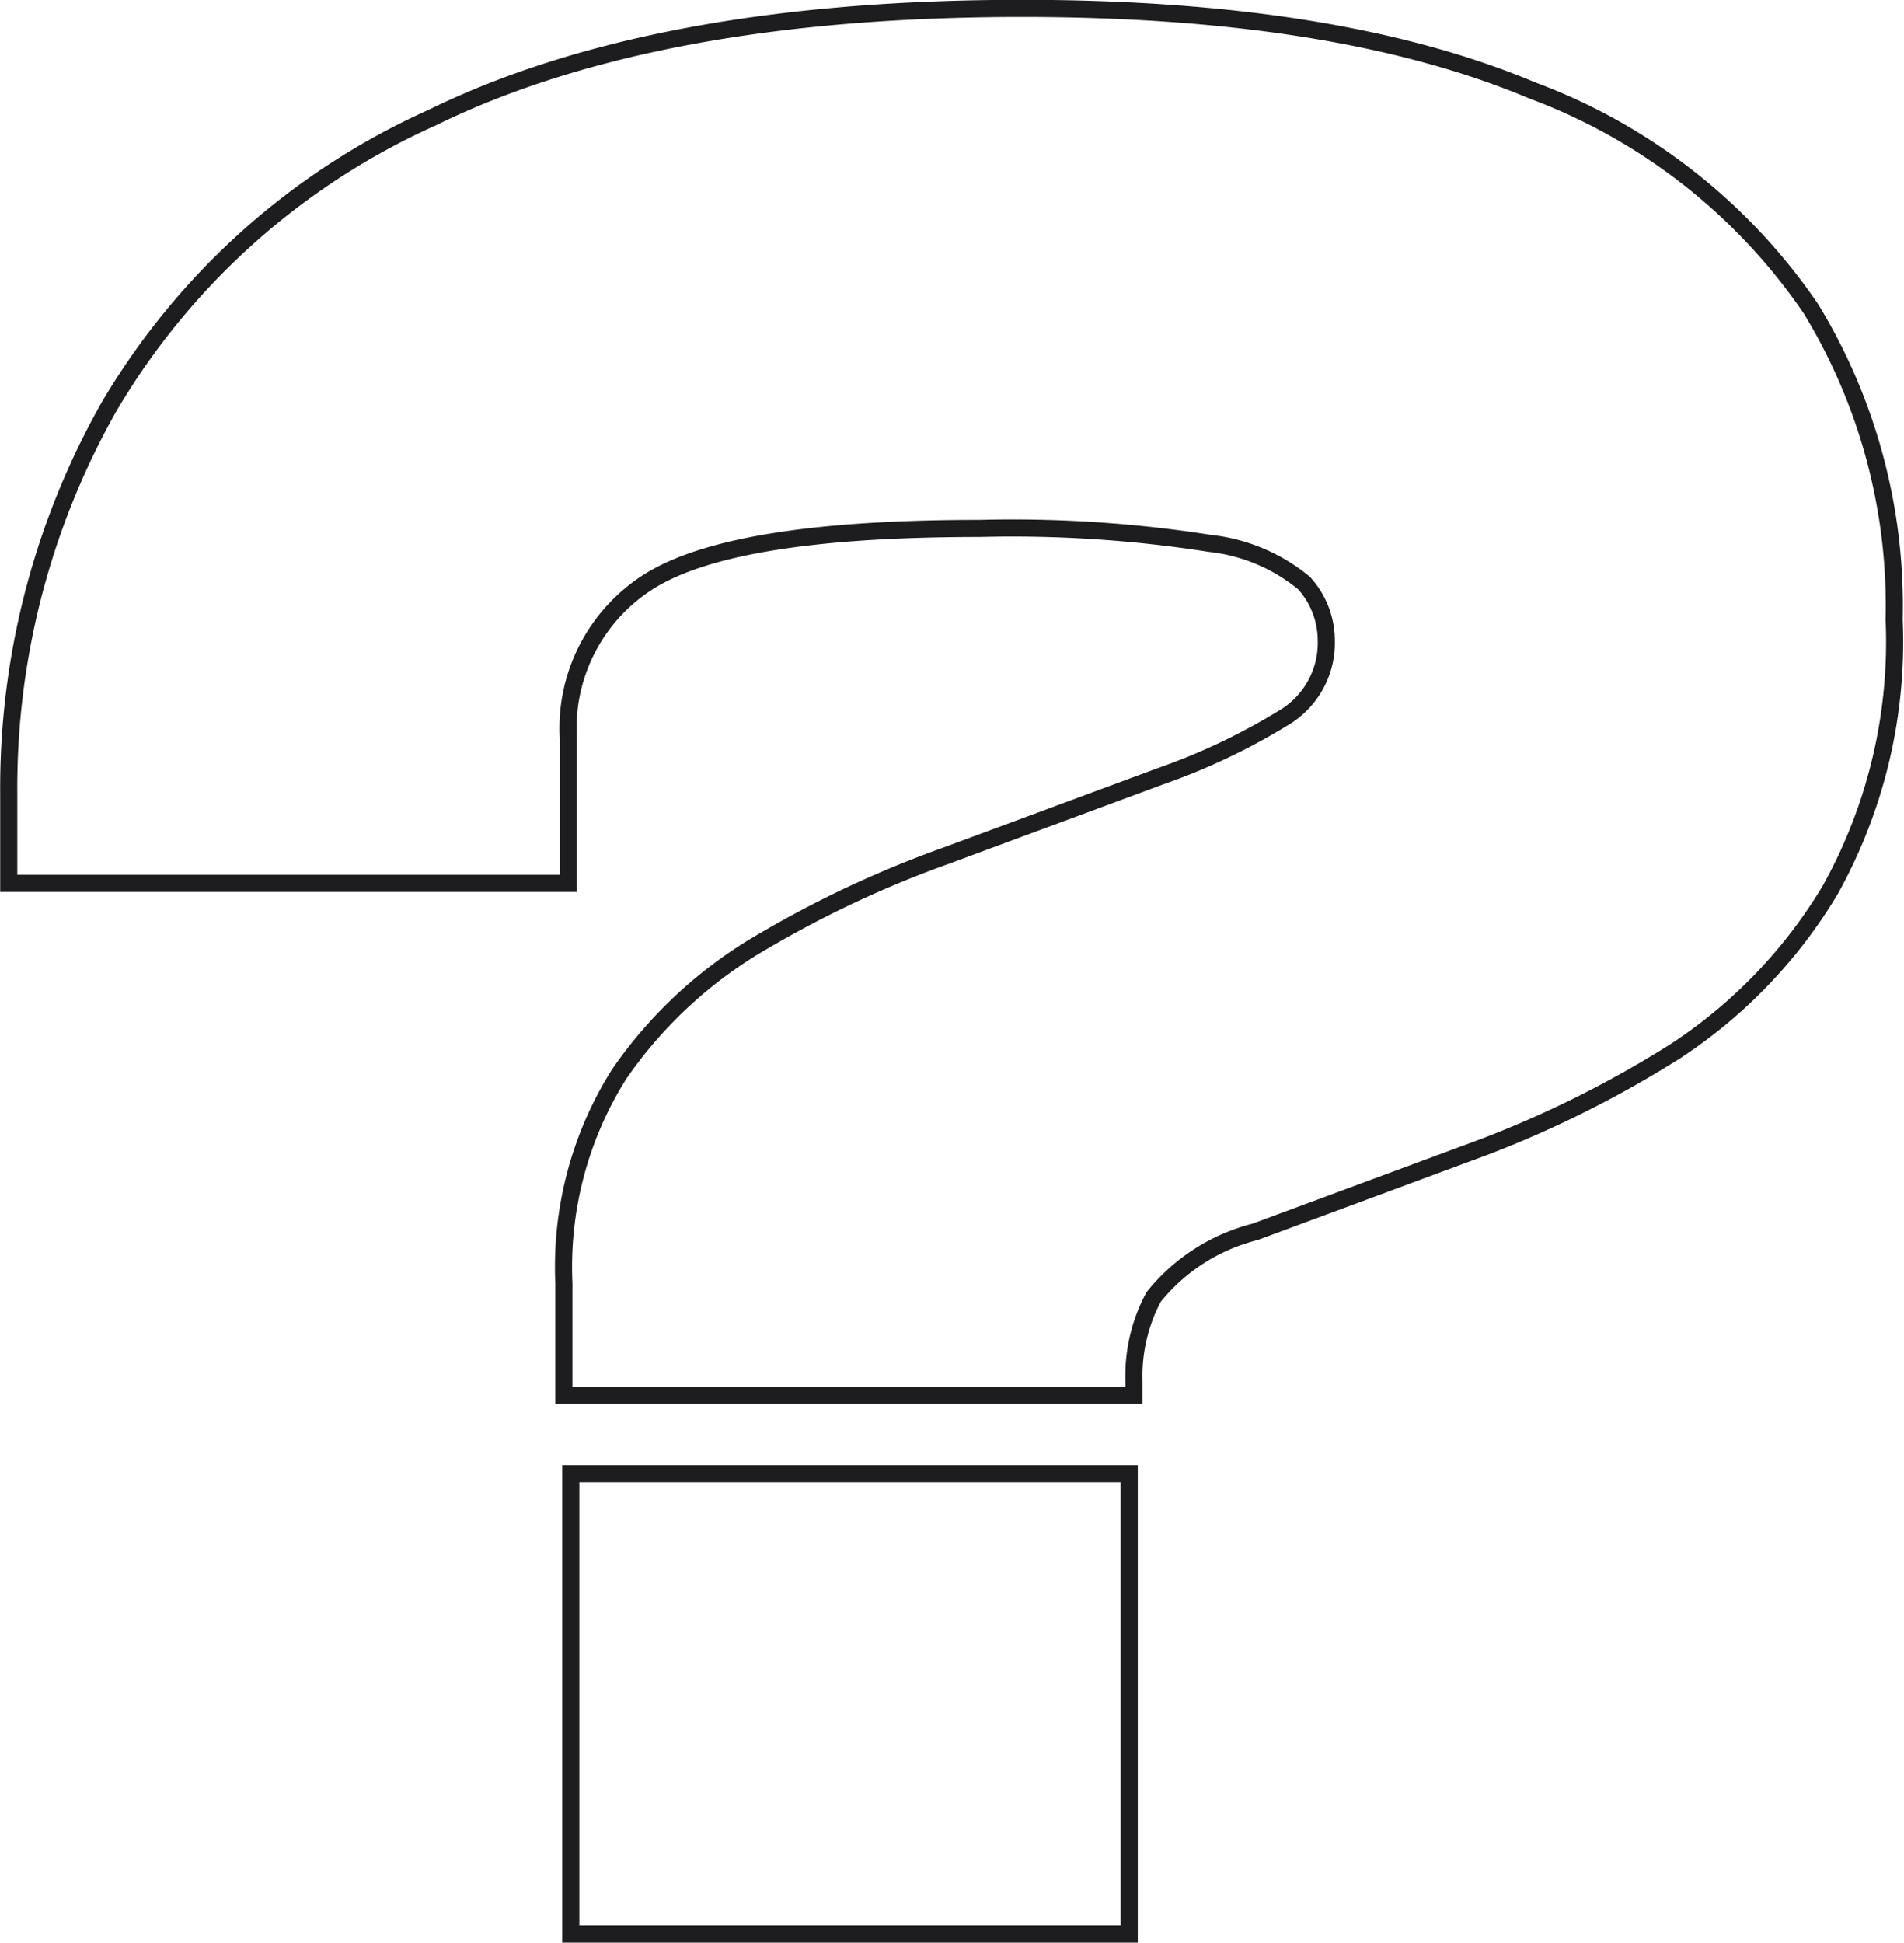
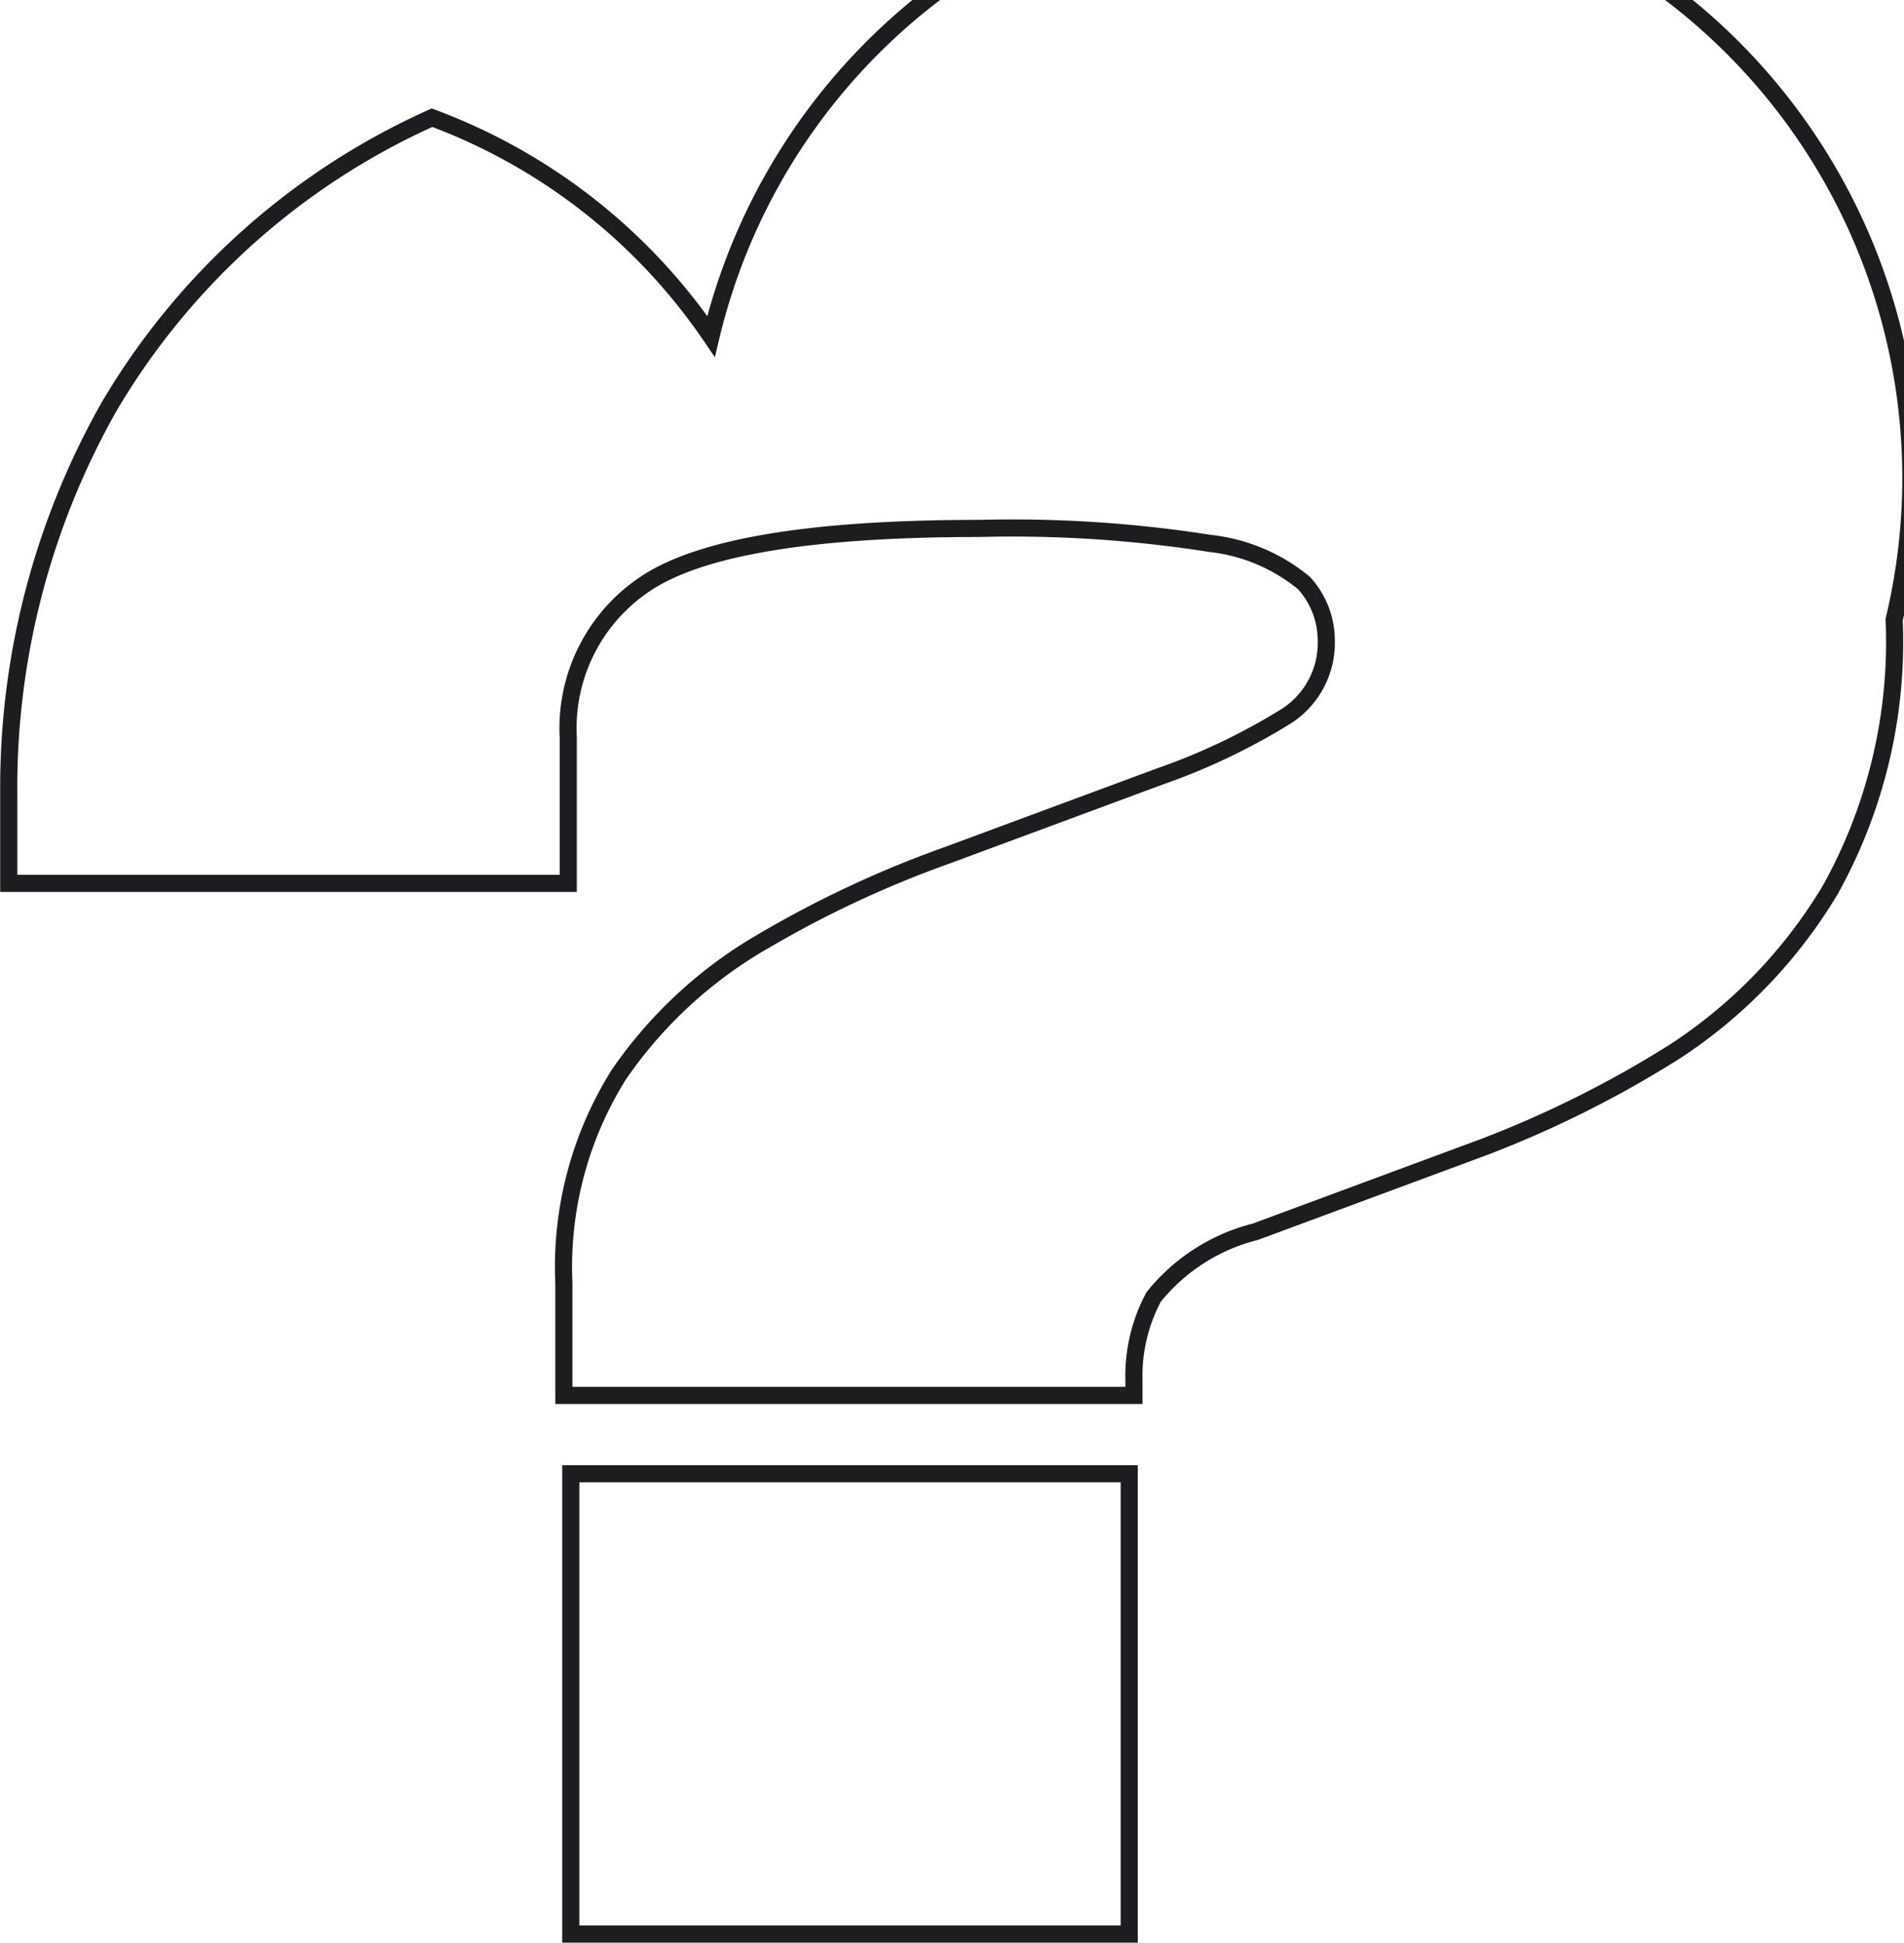
<svg xmlns="http://www.w3.org/2000/svg" viewBox="0 0 52.27 53.31">
  <defs>
    <style>.cls-1{fill:none;stroke:#1d1d1f;stroke-miterlimit:10;stroke-width:0.47px;}</style>
  </defs>
  <g id="Layer_2" data-name="Layer 2">
    <g id="Layer_2-2" data-name="Layer 2">
-       <path class="cls-1" d="M31.13,38.29H15.48V35.21A9.92,9.92,0,0,1,17,29.47,12.2,12.2,0,0,1,21,25.8a29.41,29.41,0,0,1,5-2.33l5.83-2.16a17.5,17.5,0,0,0,3.5-1.67,2.39,2.39,0,0,0,1.08-2.08A2.35,2.35,0,0,0,35.8,16a4.89,4.89,0,0,0-2.59-1.09,35,35,0,0,0-6.32-.41c-4.45,0-7.43.47-9,1.41a4.76,4.76,0,0,0-2.29,4.33v4H.24v-2.5A21.21,21.21,0,0,1,3,11.15a19.6,19.6,0,0,1,8.86-7.92q6.12-3,16.2-3,8.65,0,14,2.25a16,16,0,0,1,7.66,6A15.66,15.66,0,0,1,52,17a14,14,0,0,1-1.75,7.41A13.67,13.67,0,0,1,46,28.84a29.61,29.61,0,0,1-5.25,2.63L34.46,33.8a5.21,5.21,0,0,0-2.79,1.79,4.59,4.59,0,0,0-.54,2.29ZM31,53.07H15.67V40.44H31Z" />
+       <path class="cls-1" d="M31.13,38.29H15.48V35.21A9.92,9.92,0,0,1,17,29.47,12.2,12.2,0,0,1,21,25.8a29.41,29.41,0,0,1,5-2.33l5.83-2.16a17.5,17.5,0,0,0,3.5-1.67,2.39,2.39,0,0,0,1.08-2.08A2.35,2.35,0,0,0,35.8,16a4.89,4.89,0,0,0-2.59-1.09,35,35,0,0,0-6.32-.41c-4.45,0-7.43.47-9,1.41a4.76,4.76,0,0,0-2.29,4.33v4H.24v-2.5A21.21,21.21,0,0,1,3,11.15a19.6,19.6,0,0,1,8.86-7.92a16,16,0,0,1,7.66,6A15.66,15.66,0,0,1,52,17a14,14,0,0,1-1.75,7.41A13.67,13.67,0,0,1,46,28.84a29.61,29.61,0,0,1-5.25,2.63L34.46,33.8a5.21,5.21,0,0,0-2.79,1.79,4.59,4.59,0,0,0-.54,2.29ZM31,53.07H15.67V40.44H31Z" />
    </g>
  </g>
</svg>